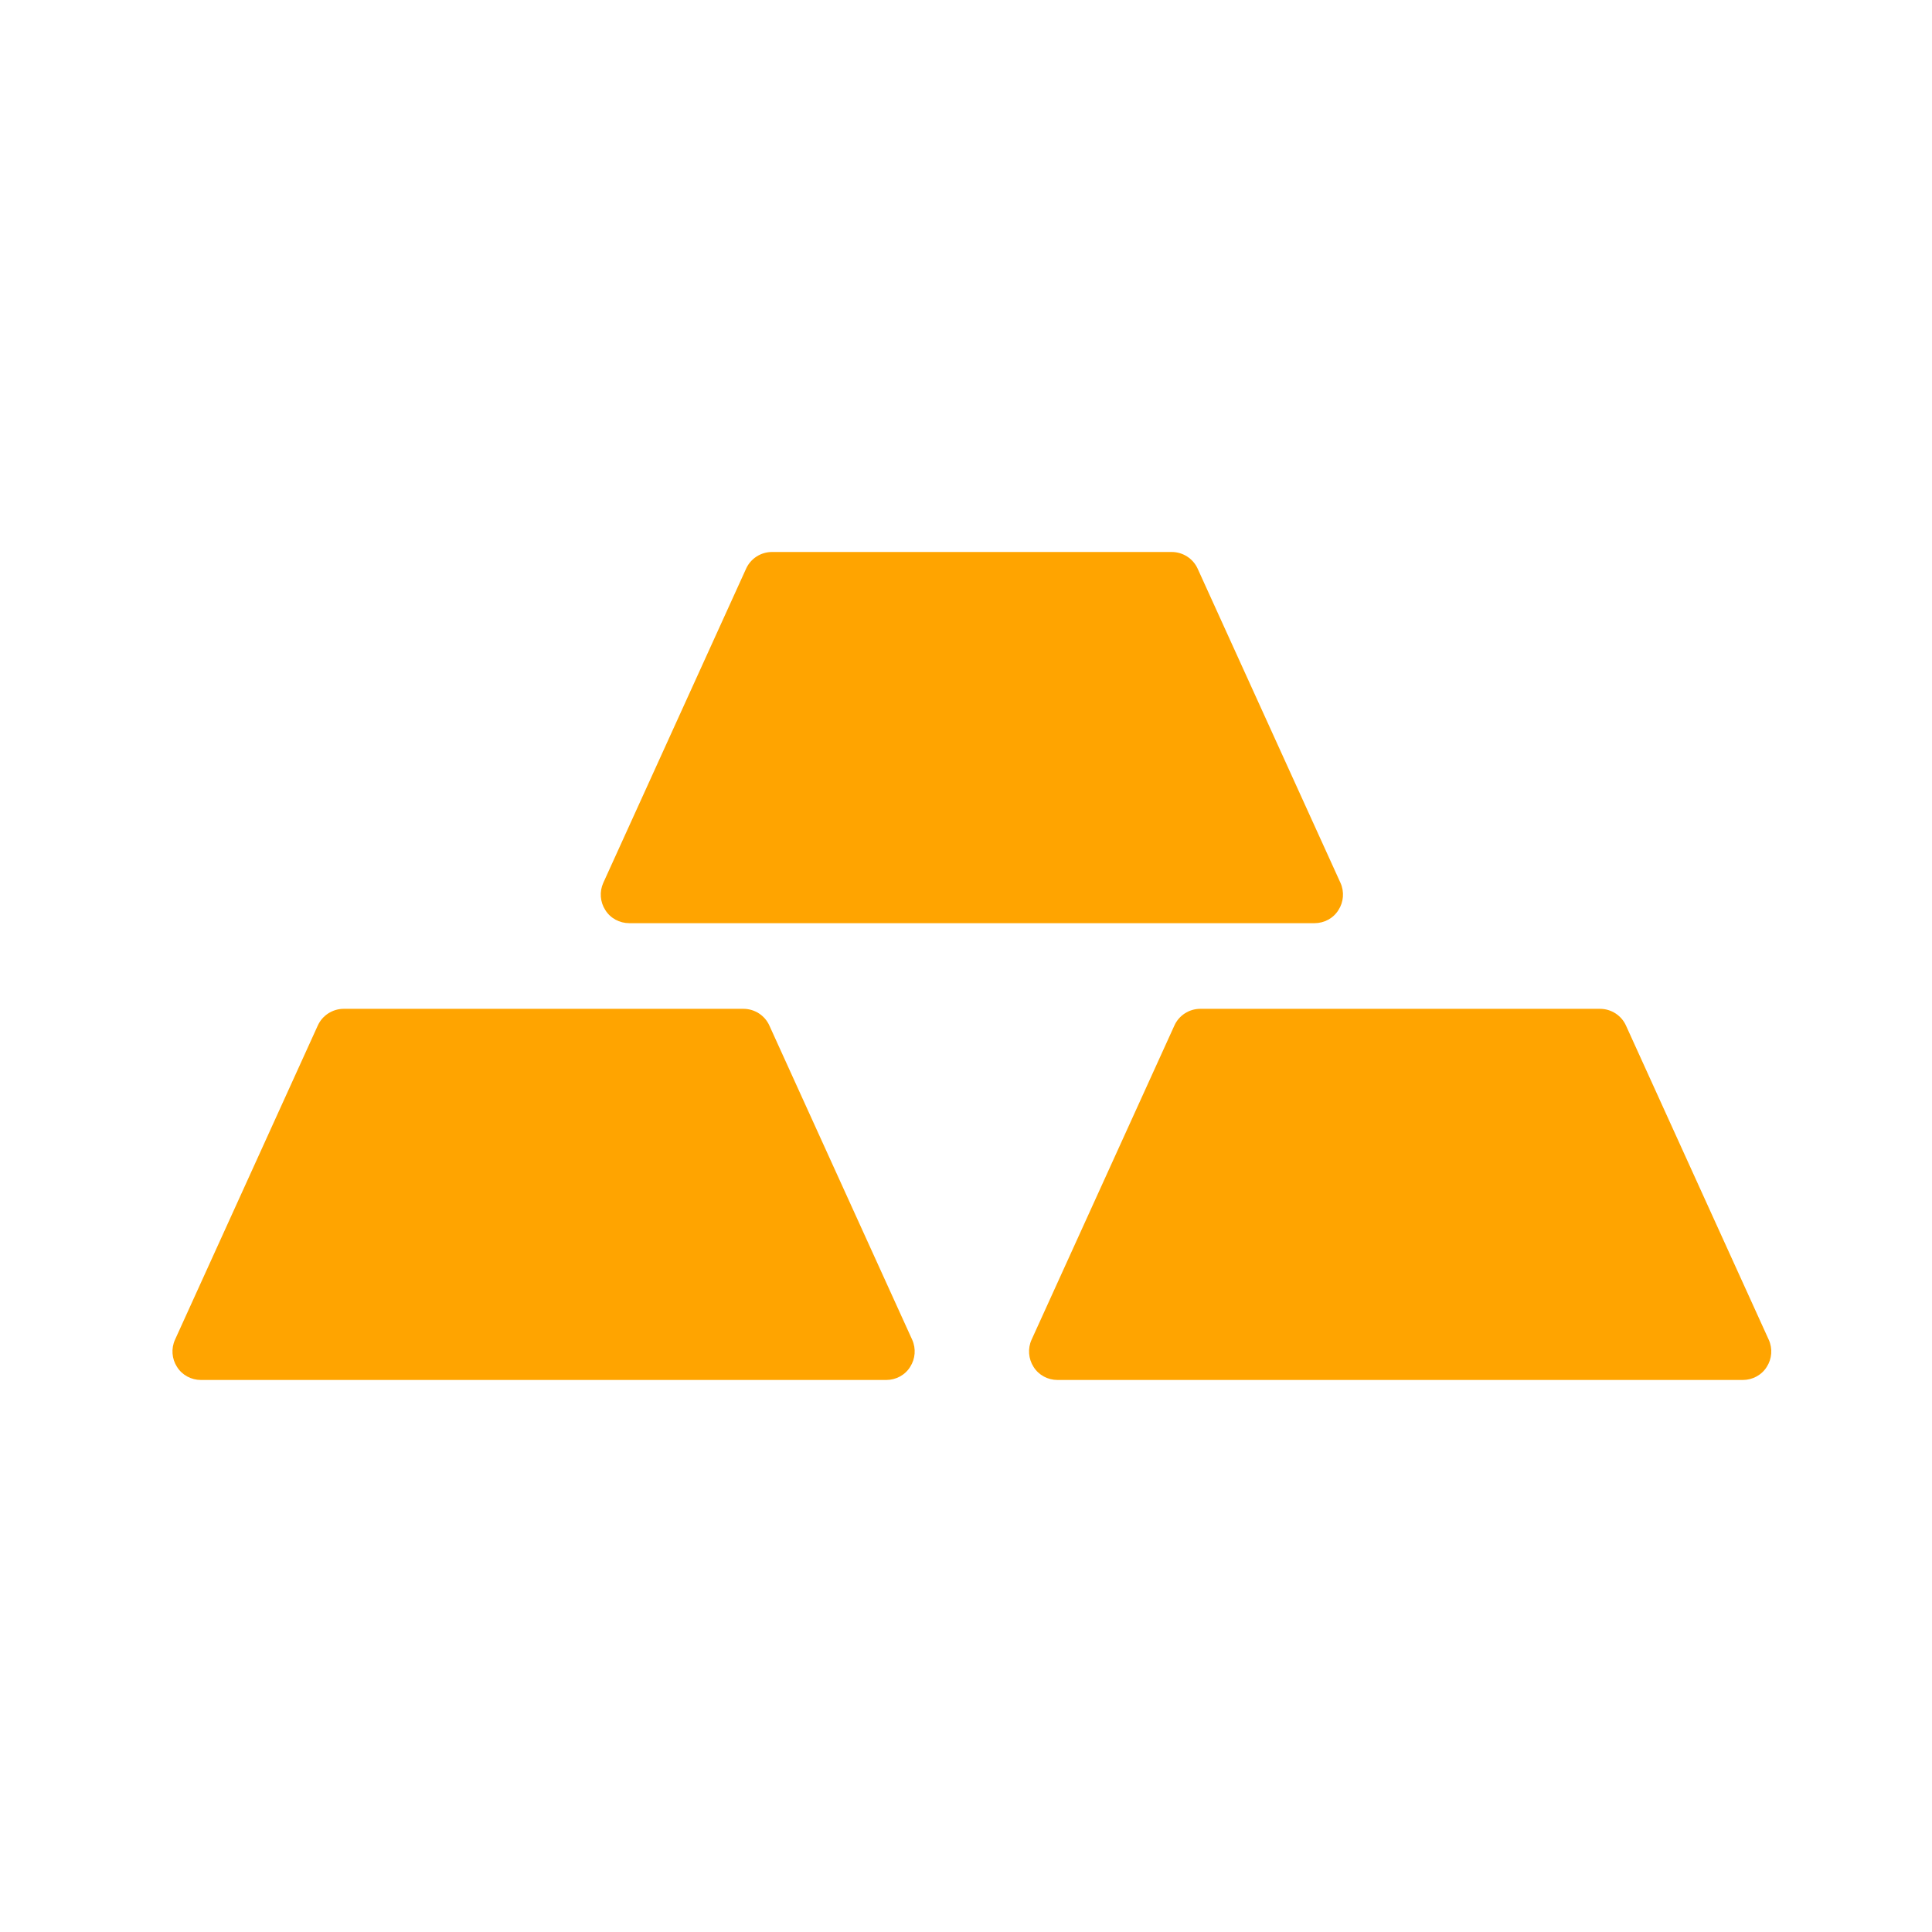
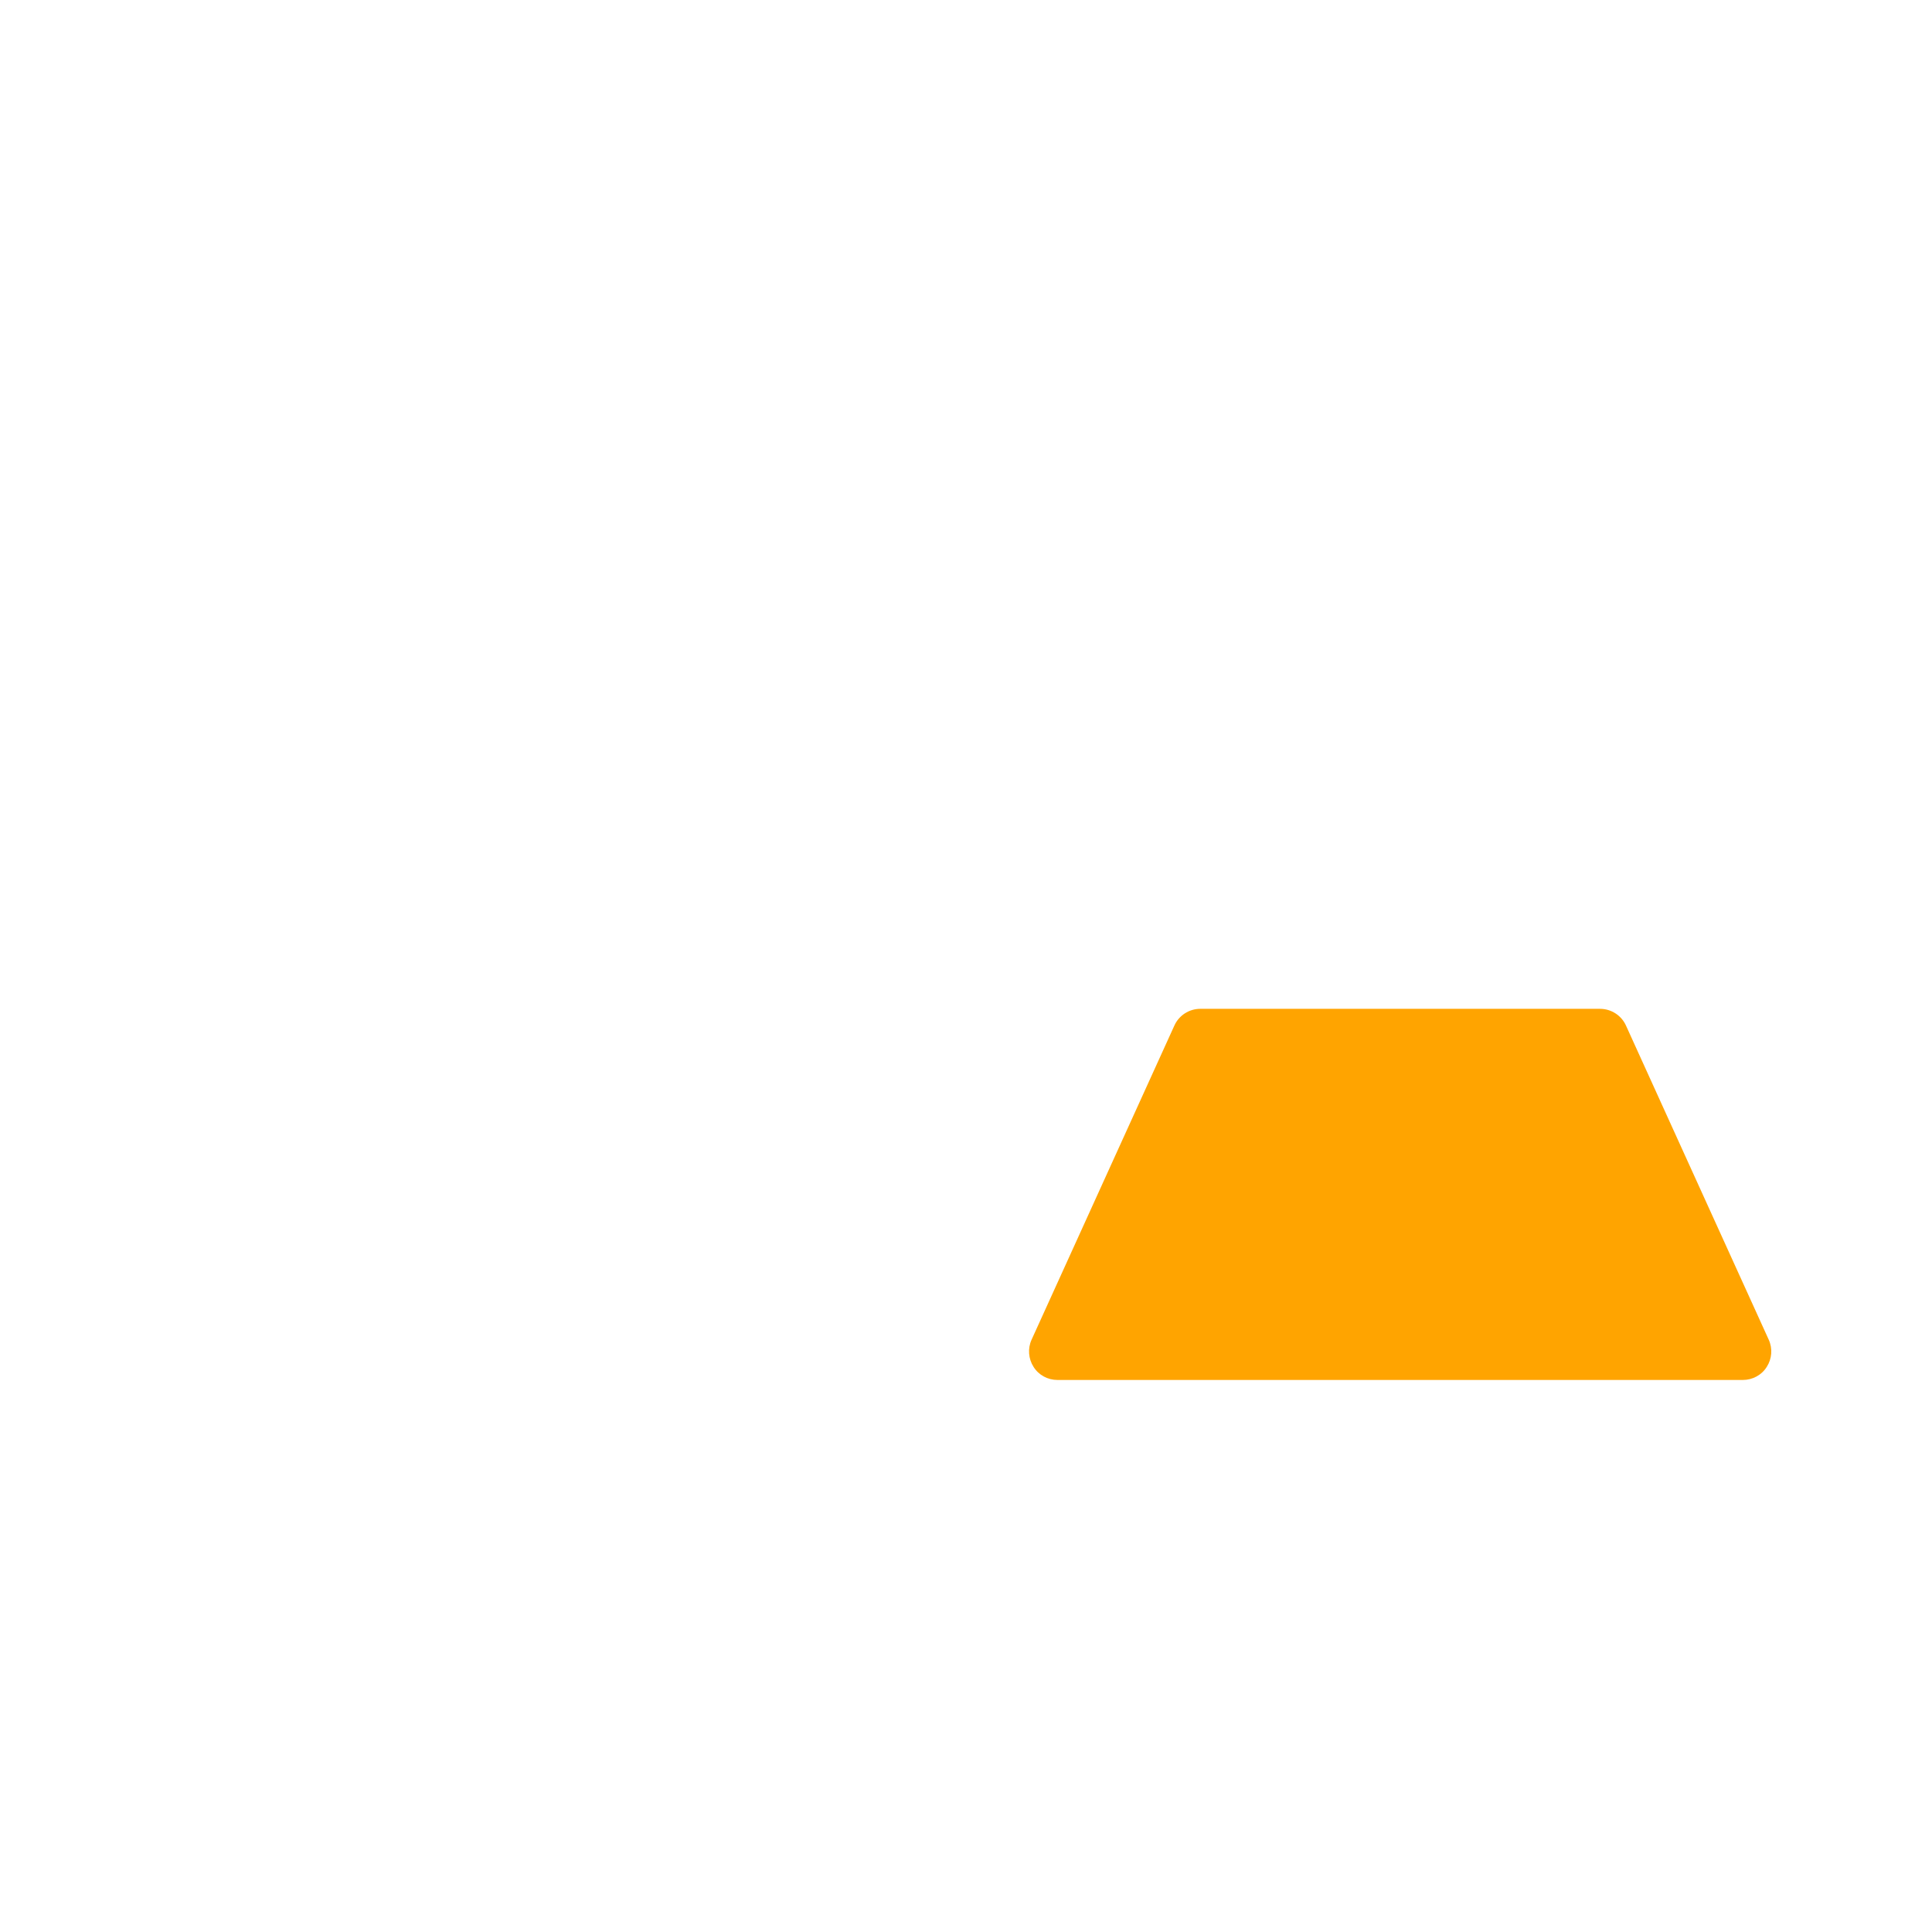
<svg xmlns="http://www.w3.org/2000/svg" width="48" height="48" viewBox="0 0 48 48" fill="none">
-   <path d="M15.634 22.936H32.658C32.9 22.936 33.127 22.815 33.254 22.609C33.382 22.411 33.403 22.155 33.304 21.935L29.757 14.132C29.643 13.877 29.388 13.714 29.111 13.714H19.18C18.904 13.714 18.648 13.877 18.535 14.132L14.988 21.935C14.889 22.155 14.91 22.411 15.038 22.609C15.165 22.815 15.393 22.936 15.634 22.936Z" fill="#FFA400" />
-   <path d="M19.116 25.482C19.003 25.227 18.747 25.064 18.471 25.064H8.54C8.263 25.064 8.008 25.227 7.894 25.482L4.348 33.285C4.248 33.505 4.269 33.76 4.397 33.959C4.525 34.165 4.752 34.285 4.993 34.285H22.018C22.259 34.285 22.486 34.165 22.613 33.959C22.741 33.76 22.762 33.505 22.663 33.285L19.116 25.482Z" fill="#FFA400" />
  <path d="M43.944 33.285L40.398 25.482C40.284 25.227 40.029 25.064 39.752 25.064H29.821C29.544 25.064 29.289 25.227 29.176 25.482L25.629 33.285C25.529 33.505 25.551 33.76 25.678 33.959C25.806 34.165 26.033 34.285 26.274 34.285H43.299C43.54 34.285 43.767 34.165 43.895 33.959C44.023 33.76 44.044 33.505 43.944 33.285Z" fill="#FFA400" />
</svg>